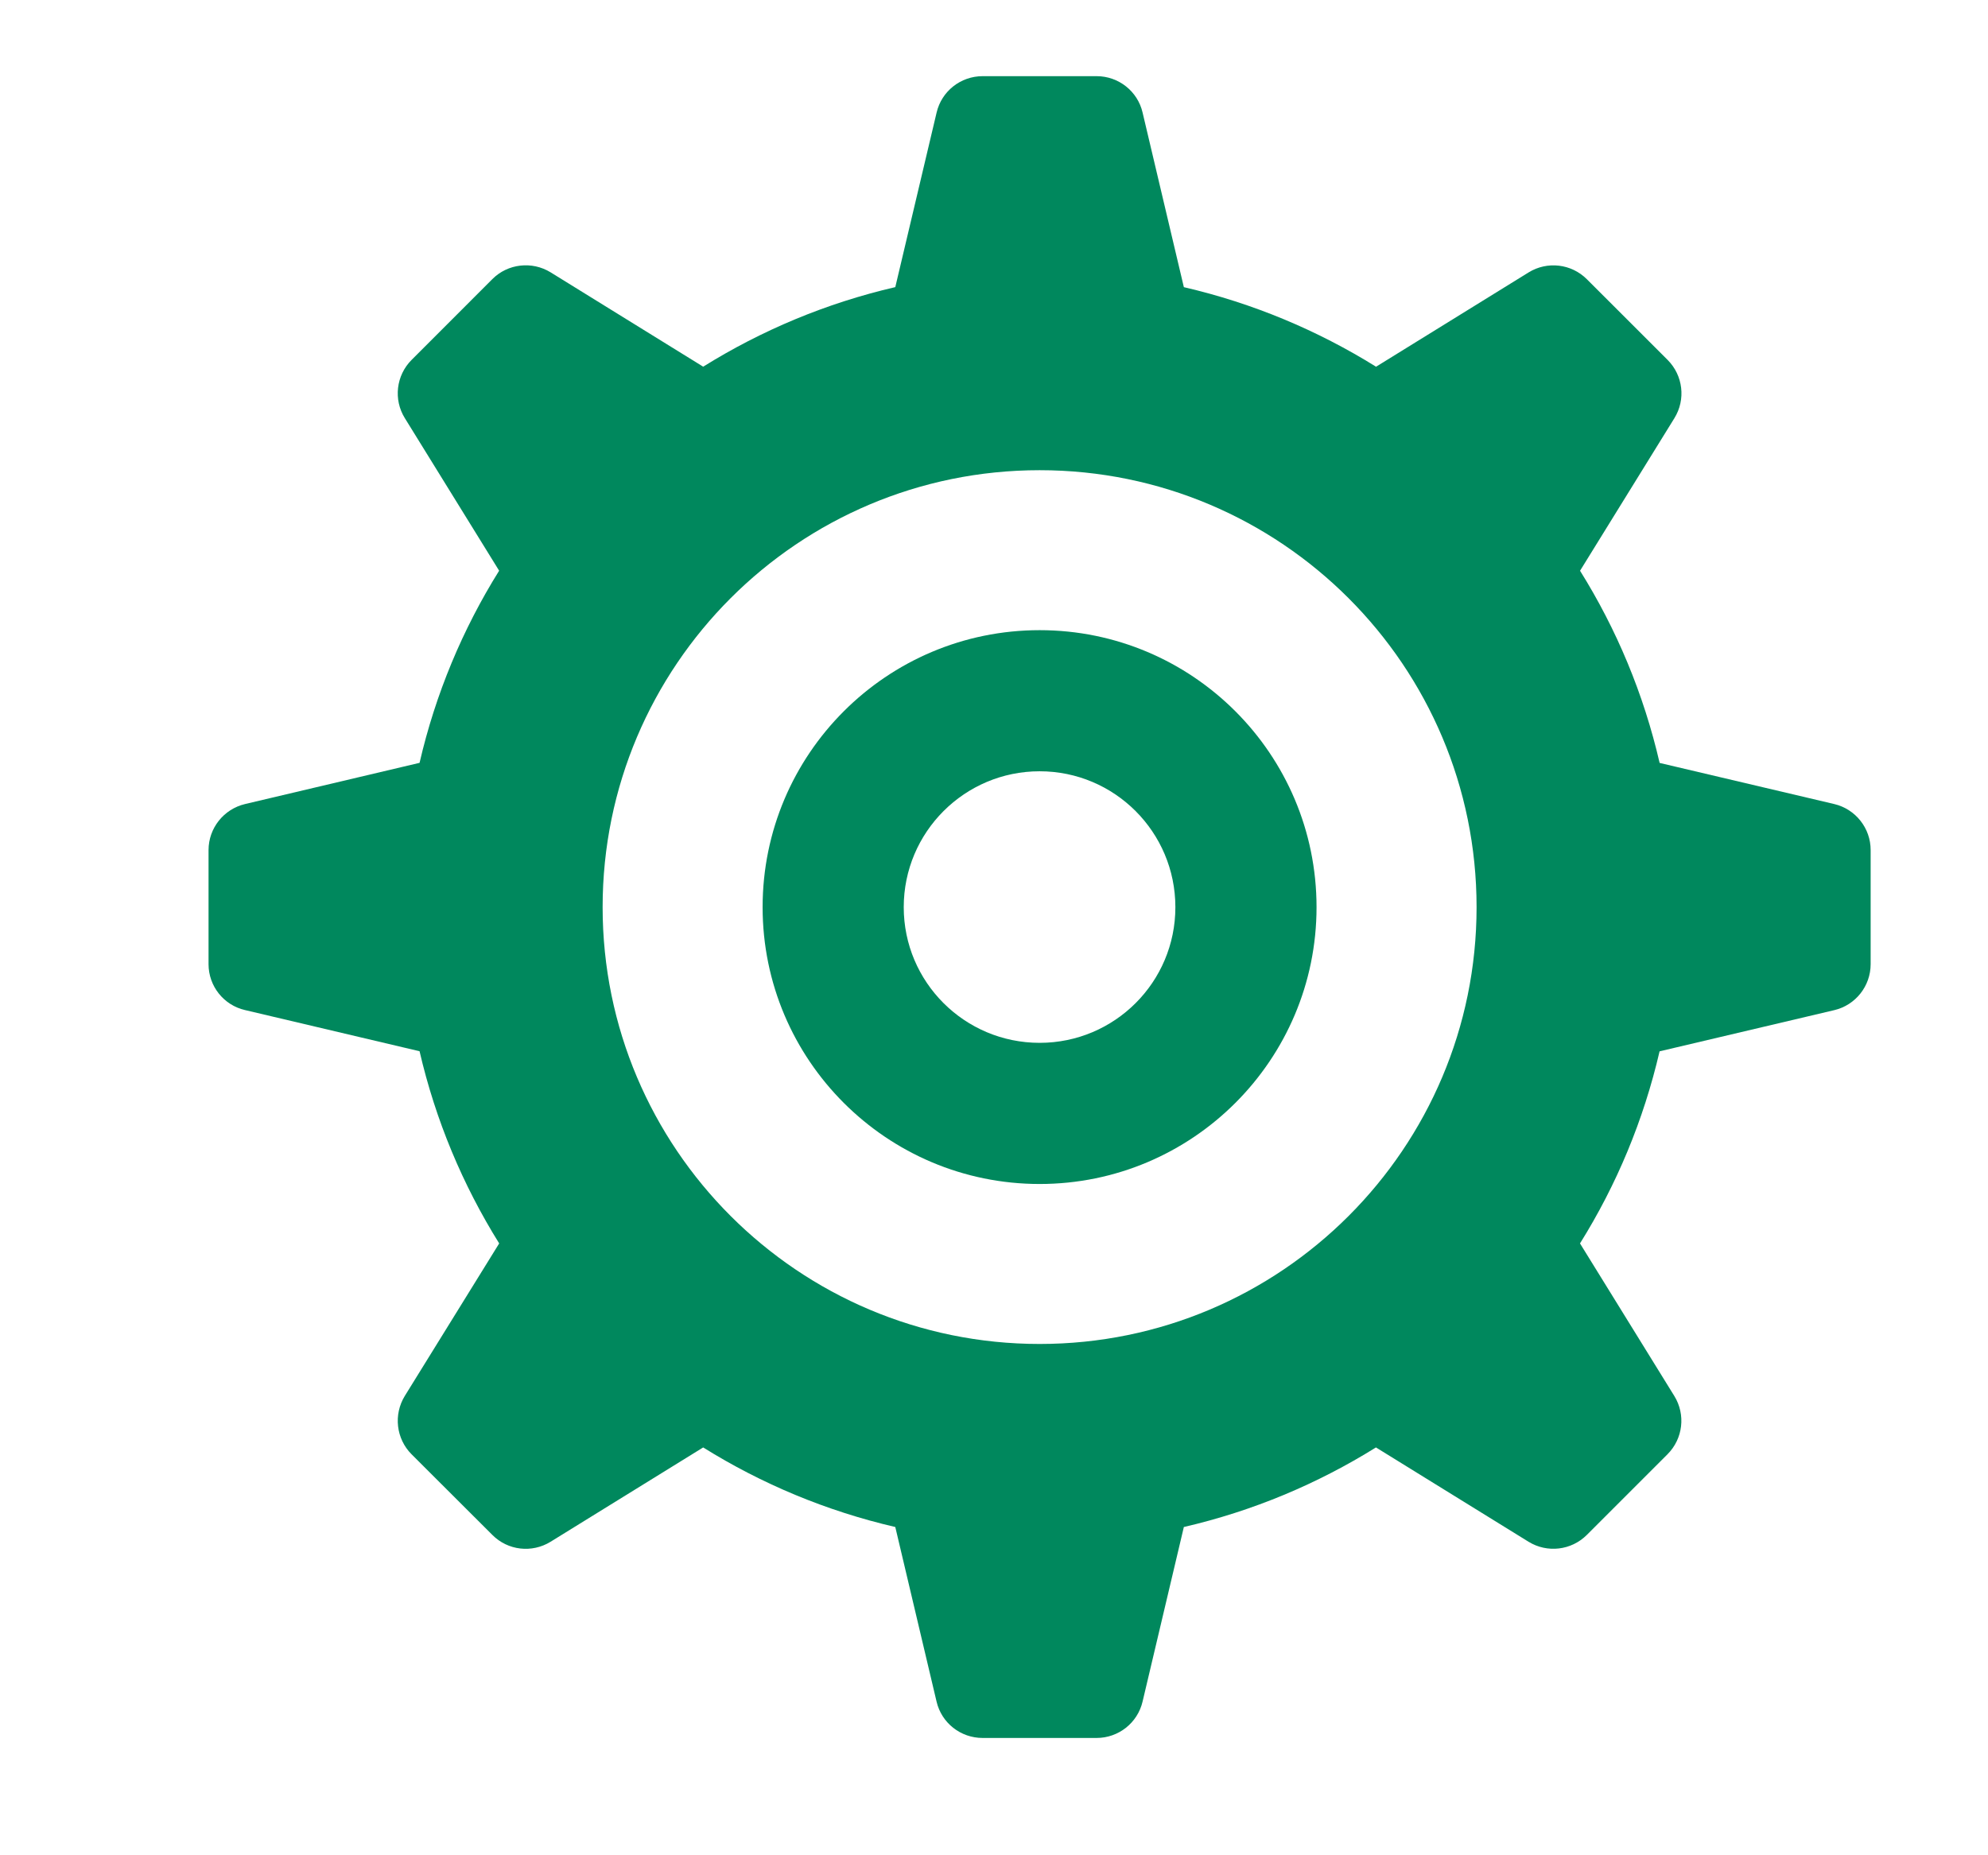
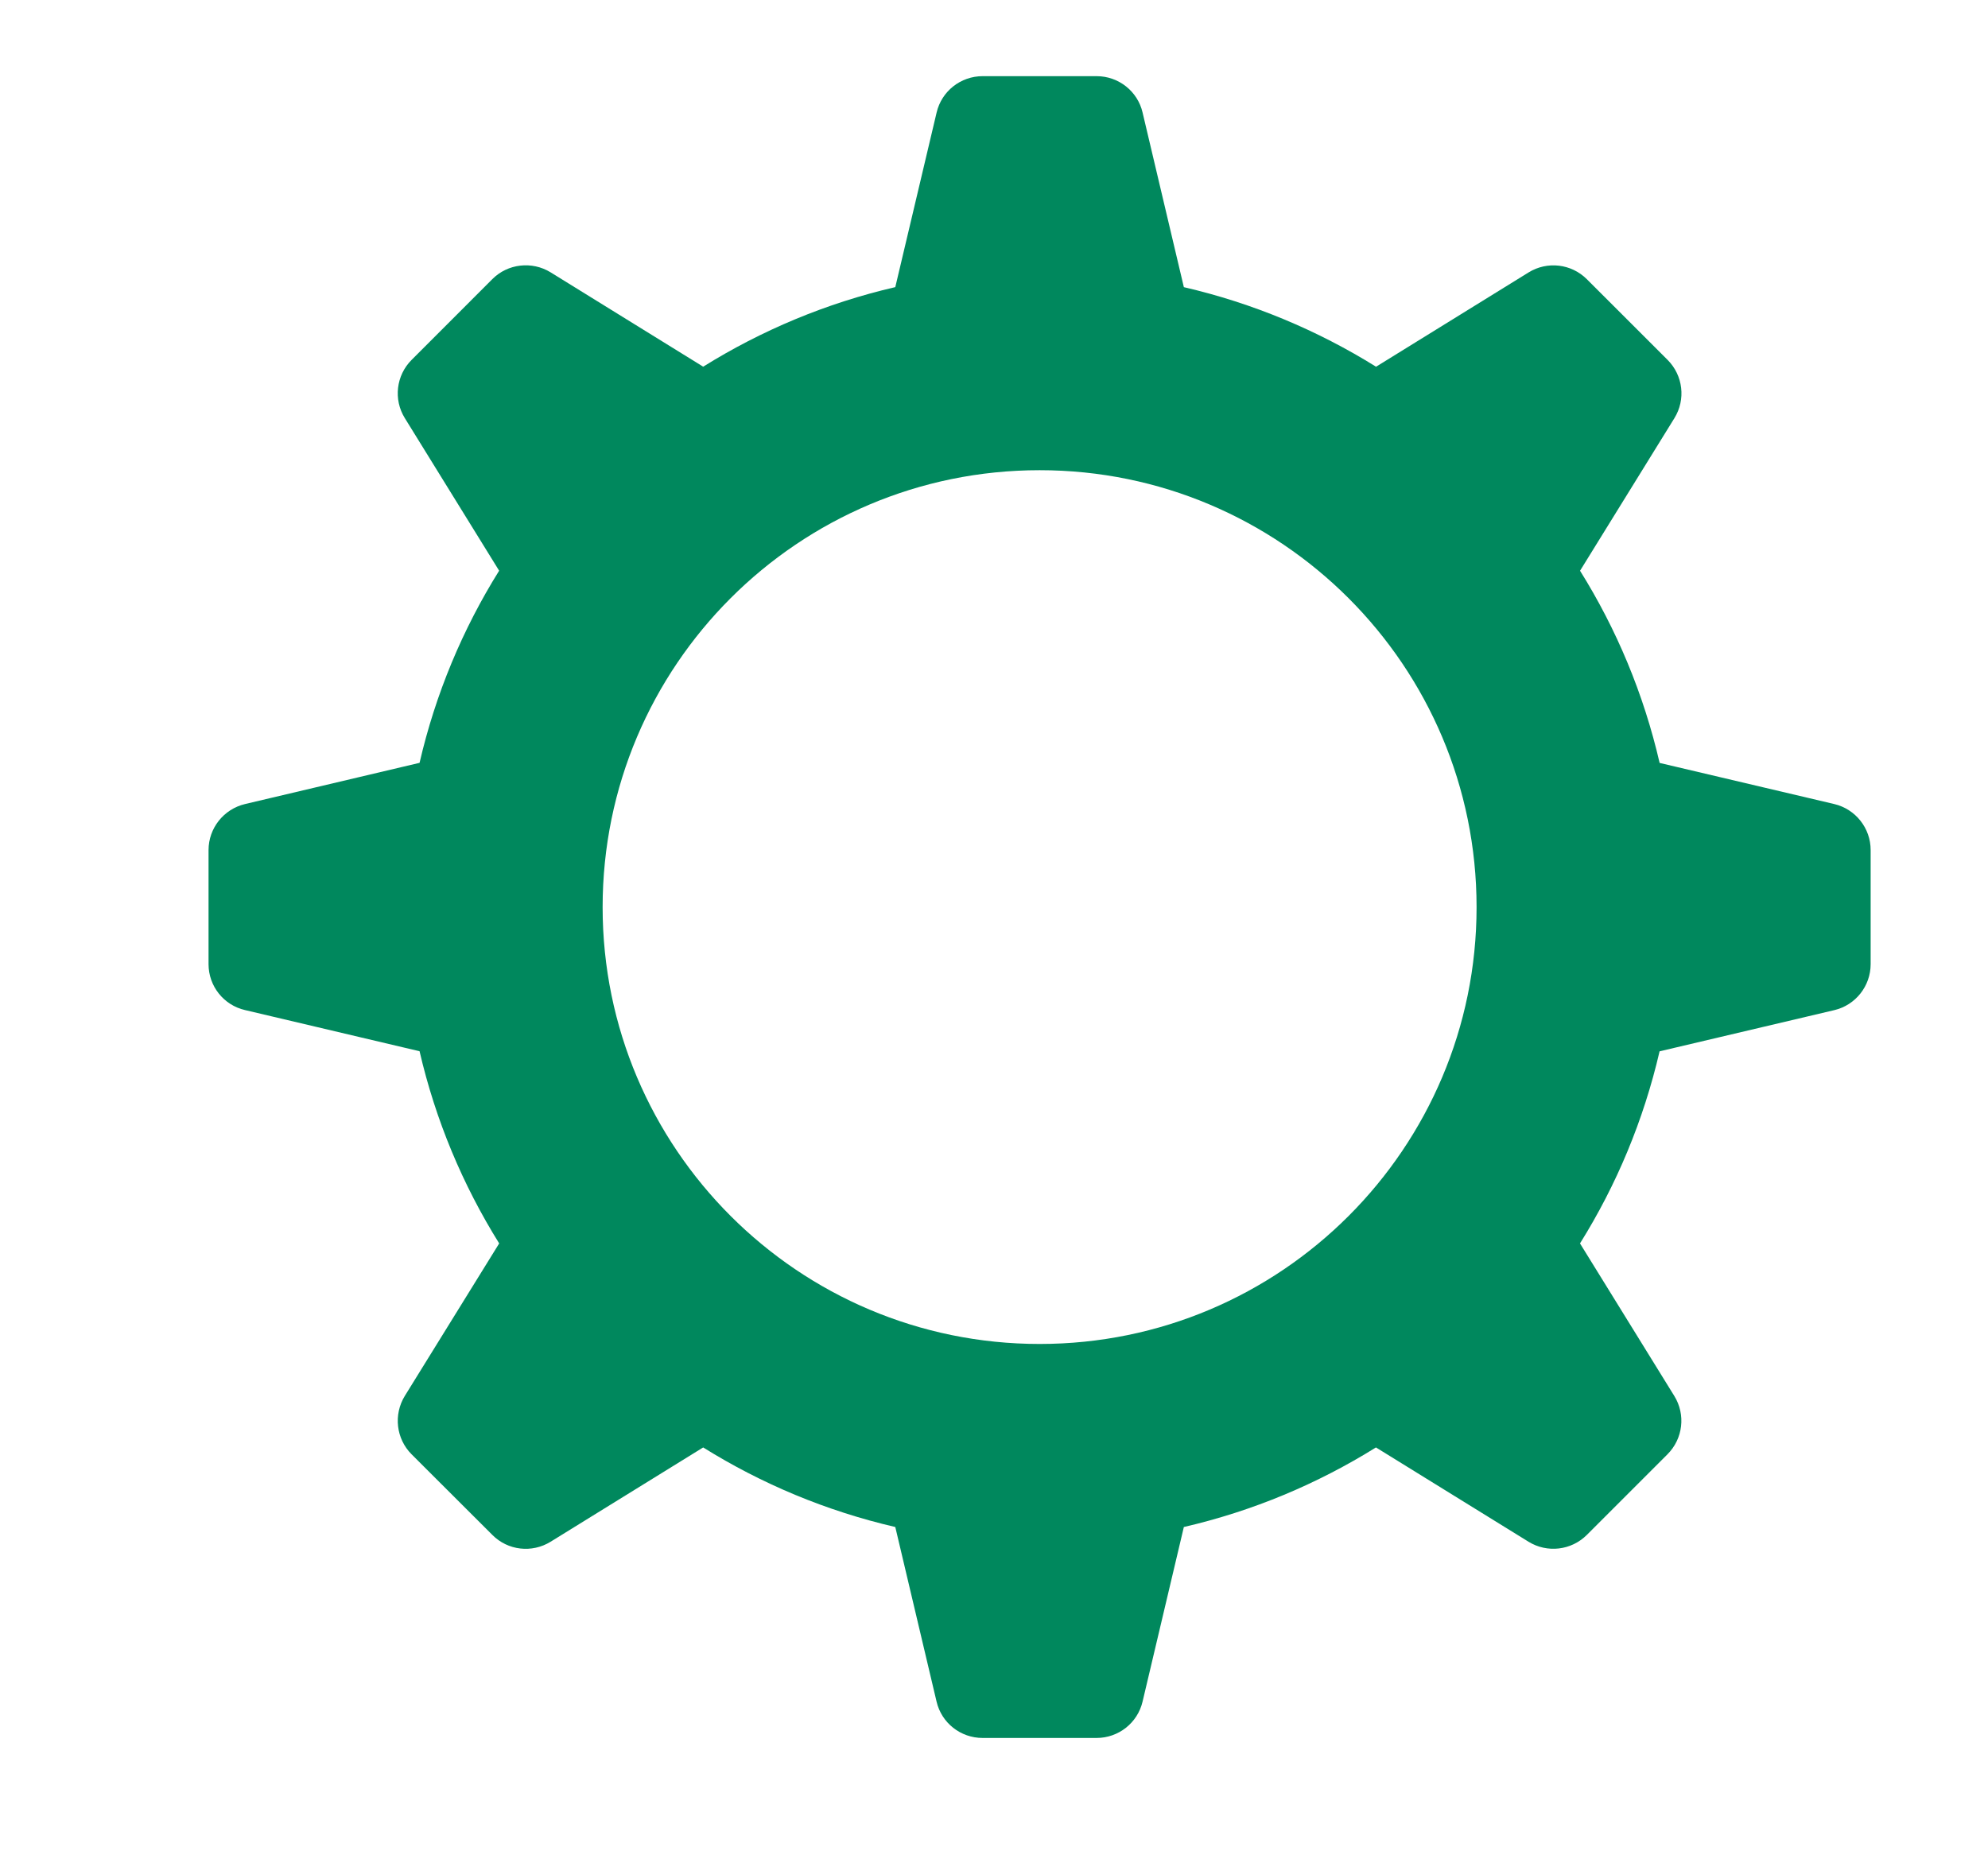
<svg xmlns="http://www.w3.org/2000/svg" version="1.1" id="レイヤー_1" x="0px" y="0px" width="44.994px" height="41.996px" viewBox="0 0 44.994 41.996" enable-background="new 0 0 44.994 41.996" xml:space="preserve">
  <g>
    <path fill="#00885D" d="M41.515,18.2l-3.953-0.931c-0.361-1.563-0.975-3.028-1.801-4.35l2.135-3.453   c0.262-0.423,0.197-0.968-0.153-1.319L35.915,6.32c-0.352-0.351-0.896-0.414-1.318-0.154l-3.453,2.135   c-1.324-0.824-2.788-1.439-4.35-1.801L25.86,2.548c-0.111-0.483-0.545-0.824-1.04-0.824h-2.579c-0.5,0-0.93,0.341-1.043,0.824   l-0.935,3.951c-1.562,0.362-3.026,0.977-4.348,1.801l-3.454-2.136c-0.421-0.259-0.97-0.196-1.318,0.154L9.316,8.146   C8.965,8.497,8.901,9.043,9.162,9.464l2.135,3.454c-0.825,1.321-1.44,2.786-1.801,4.349l-3.951,0.933   c-0.483,0.115-0.825,0.547-0.825,1.042v2.583c0,0.495,0.342,0.927,0.825,1.038l3.951,0.932c0.362,1.563,0.977,3.027,1.802,4.35   l-2.136,3.452c-0.26,0.424-0.197,0.97,0.153,1.321l1.828,1.825c0.351,0.354,0.896,0.415,1.318,0.155l3.454-2.135   c1.321,0.824,2.786,1.439,4.348,1.801l0.934,3.951c0.113,0.484,0.543,0.824,1.043,0.824h2.579c0.495,0,0.928-0.34,1.041-0.824   l0.934-3.951c1.562-0.361,3.025-0.977,4.348-1.801l3.454,2.135c0.423,0.26,0.967,0.196,1.319-0.155l1.825-1.825   c0.352-0.352,0.415-0.897,0.155-1.319l-2.135-3.454c0.826-1.322,1.439-2.786,1.801-4.348l3.953-0.932   c0.482-0.113,0.824-0.545,0.824-1.04v-2.583C42.339,18.746,41.996,18.314,41.515,18.2z M23.53,30.421   c-5.462,0-9.891-4.43-9.891-9.887c0-5.463,4.429-9.891,9.891-9.891c5.459,0,9.889,4.428,9.889,9.891   C33.419,25.992,28.991,30.421,23.53,30.421z" />
-     <path fill="#00885D" d="M23.53,14.264c-3.462,0-6.27,2.807-6.27,6.27c0,3.458,2.807,6.266,6.27,6.266   c3.459,0,6.267-2.808,6.267-6.266C29.797,17.071,26.989,14.264,23.53,14.264z M23.53,23.605c-1.699,0-3.076-1.375-3.076-3.071   c0-1.699,1.378-3.076,3.076-3.076c1.696,0,3.072,1.377,3.072,3.076C26.603,22.23,25.227,23.605,23.53,23.605z" />
  </g>
</svg>